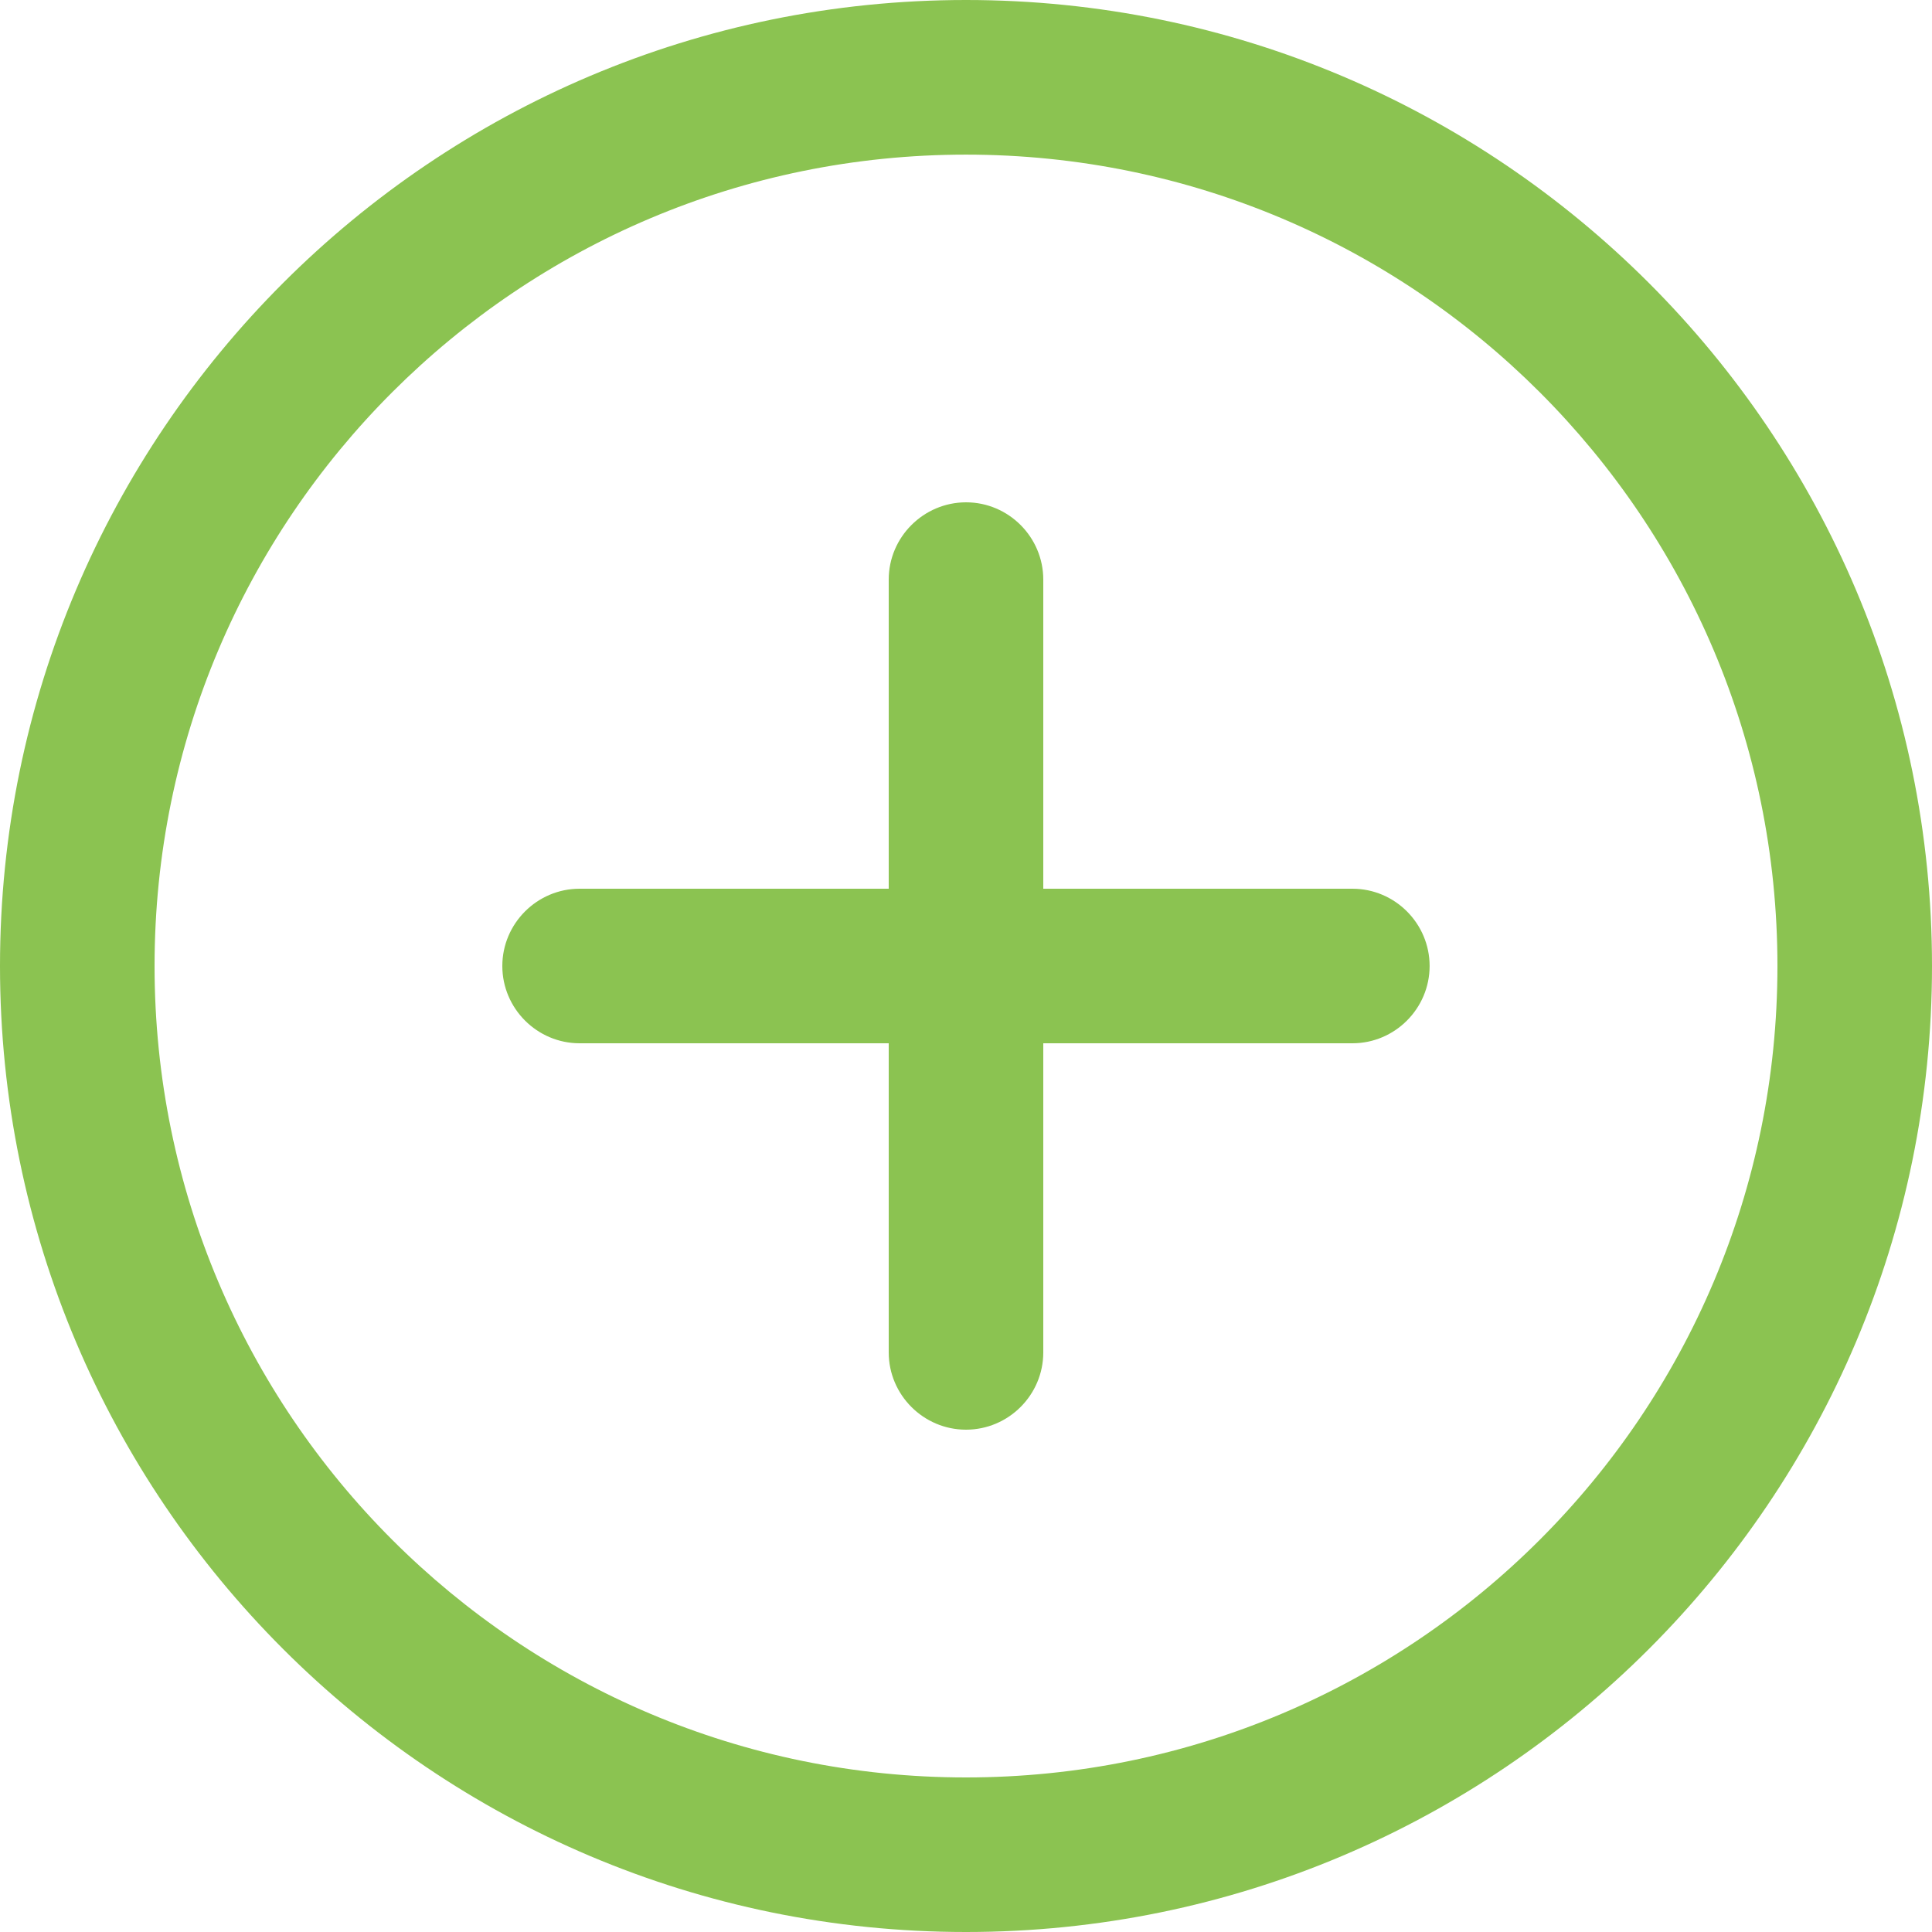
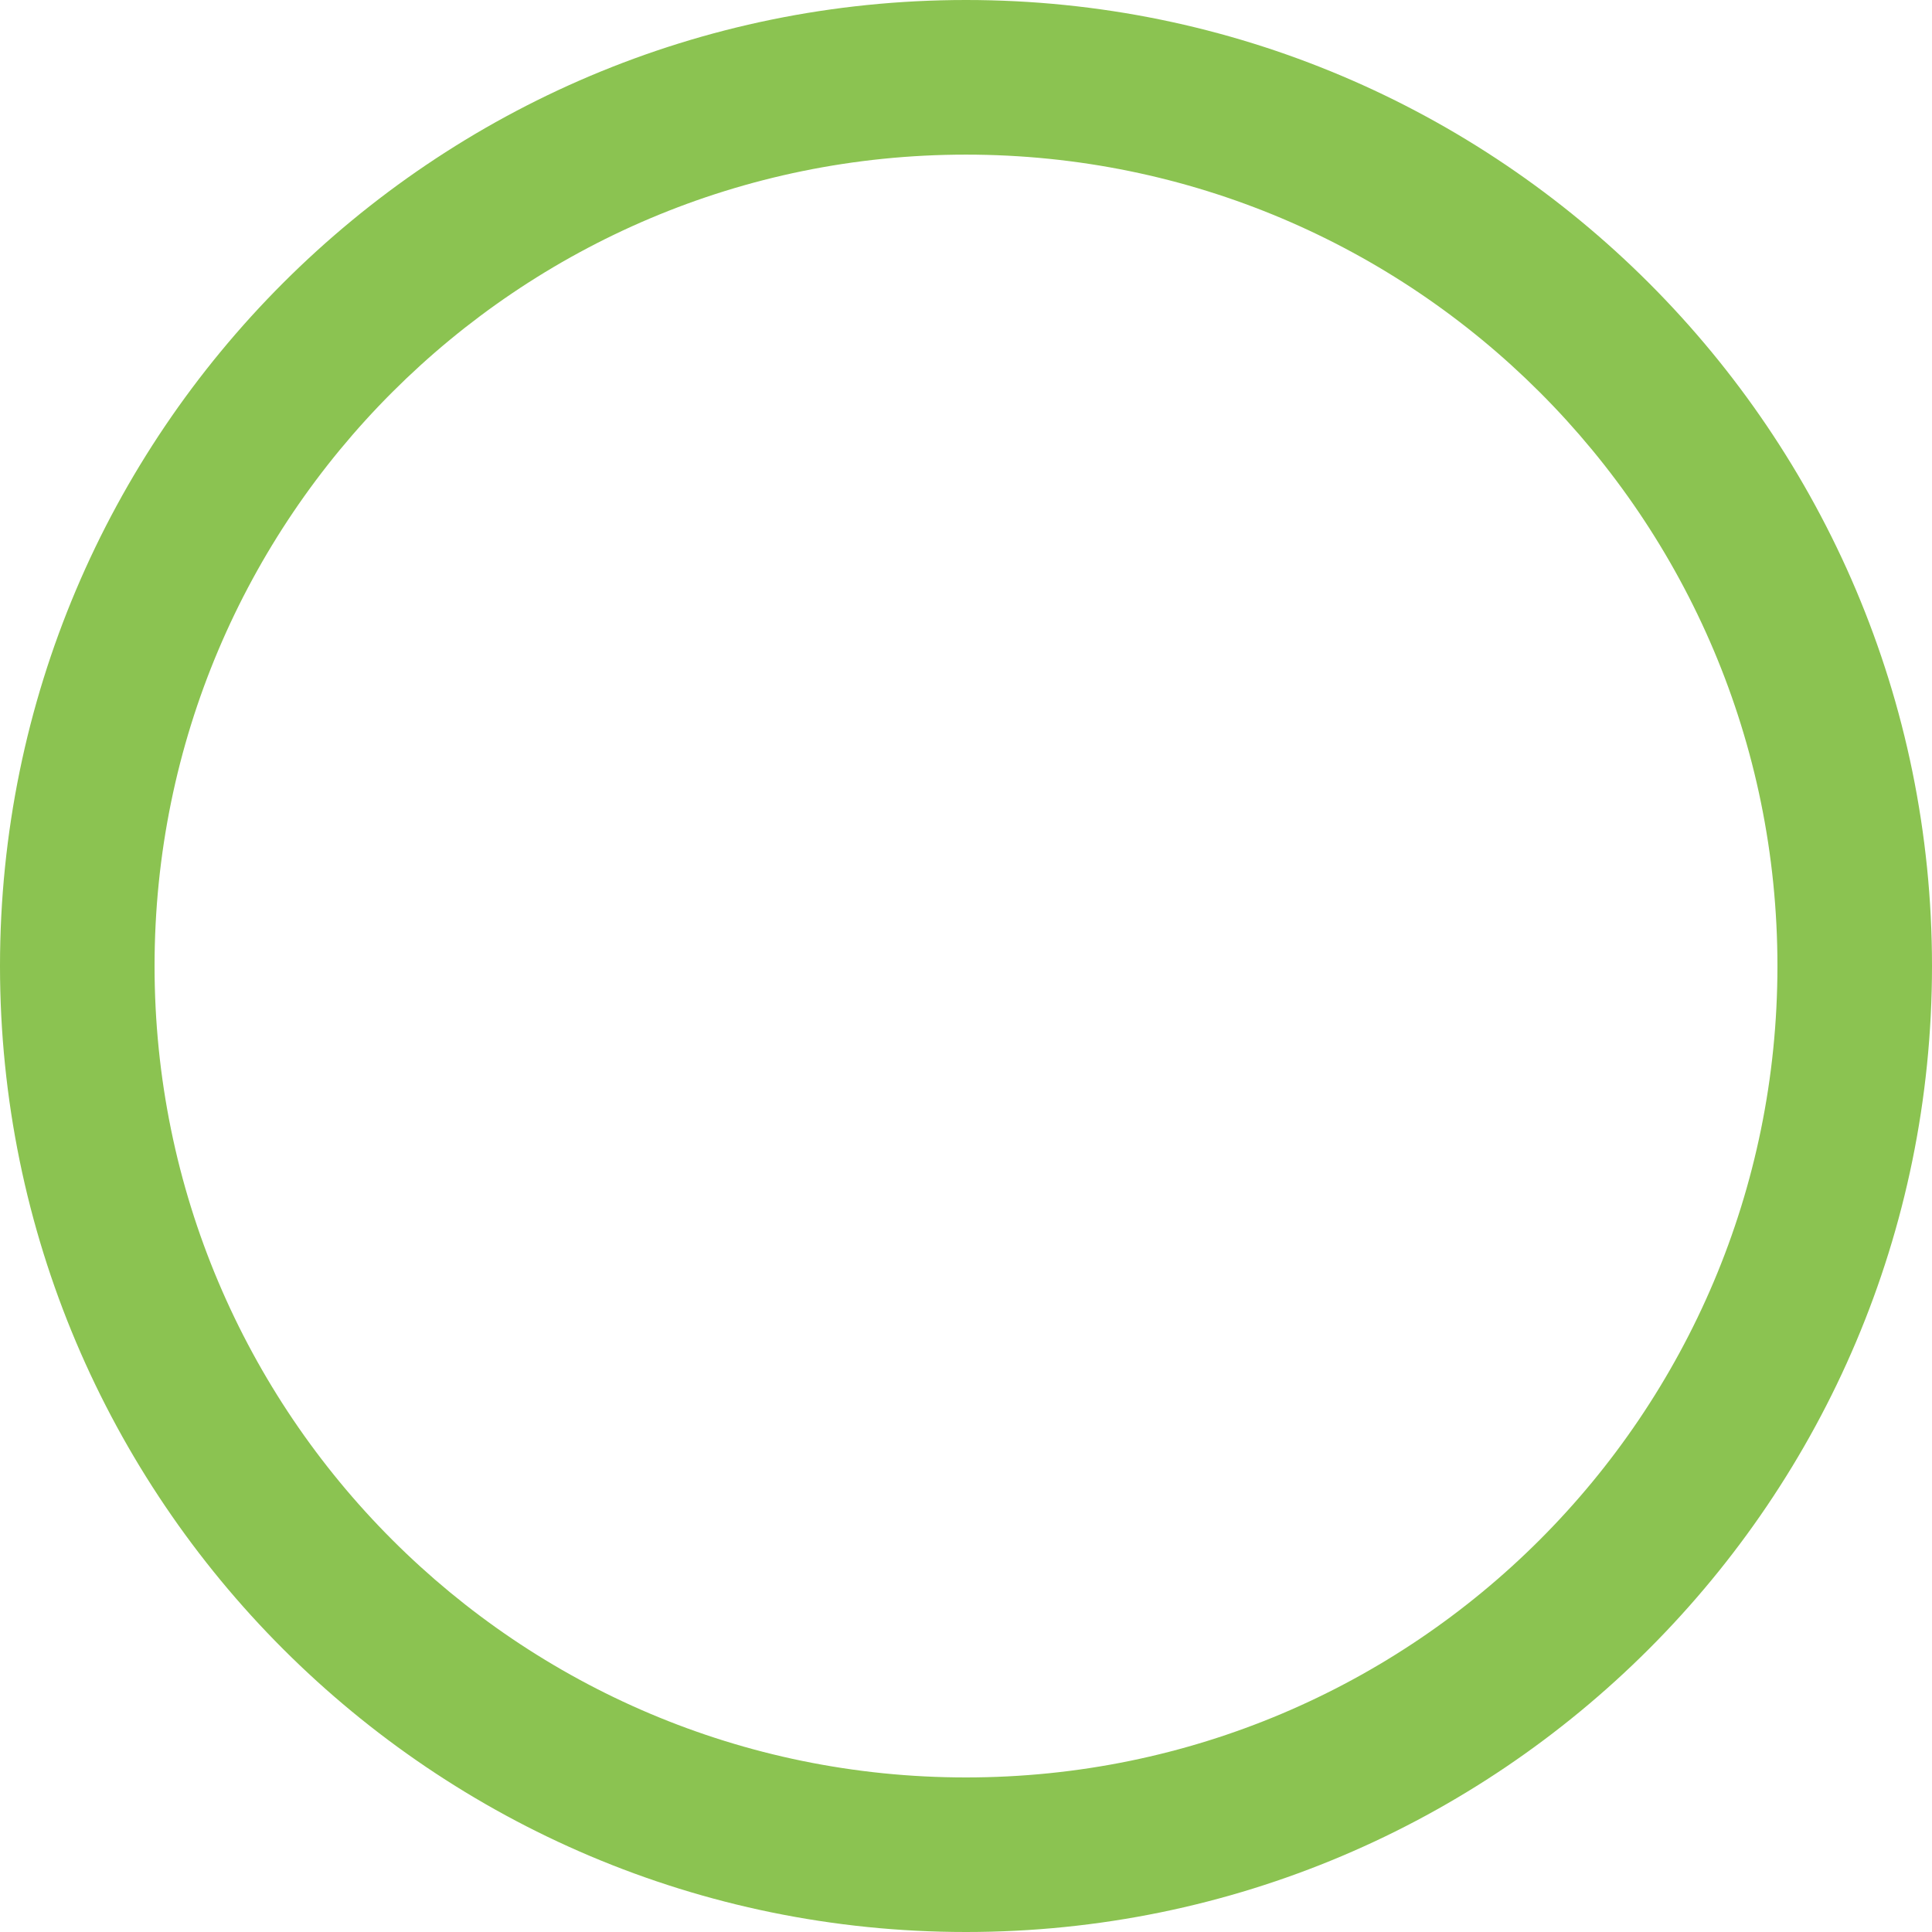
<svg xmlns="http://www.w3.org/2000/svg" version="1.1" id="Capa_1" x="0px" y="0px" width="30px" height="30px" viewBox="0 0 30 30" enable-background="new 0 0 30 30" xml:space="preserve">
  <g>
-     <path fill="#8BC351" d="M15,0C6.72,0,0,6.72,0,15s6.72,15,15,15c8.279,0,15-6.72,15-15S23.28,0,15,0z M15,27.6   C8.041,27.6,2.4,21.96,2.4,15S8.041,2.401,15,2.401S27.6,8.041,27.6,15S21.96,27.6,15,27.6z" />
-     <path fill="#8BC351" d="M21,13.8H16.2V9c0-0.66-0.539-1.2-1.199-1.2S13.8,8.34,13.8,9v4.8H9c-0.66,0-1.2,0.54-1.2,1.2   s0.54,1.2,1.2,1.2h4.8V21c0,0.66,0.54,1.2,1.2,1.2S16.2,21.661,16.2,21v-4.8H21c0.66,0,1.199-0.54,1.199-1.2S21.661,13.8,21,13.8z" />
+     <path fill="#8BC351" d="M15,0C6.72,0,0,6.72,0,15s6.72,15,15,15c8.279,0,15-6.72,15-15S23.28,0,15,0z M15,27.6   C8.041,27.6,2.4,21.96,2.4,15S8.041,2.401,15,2.401S27.6,8.041,27.6,15S21.96,27.6,15,27.6" />
  </g>
</svg>